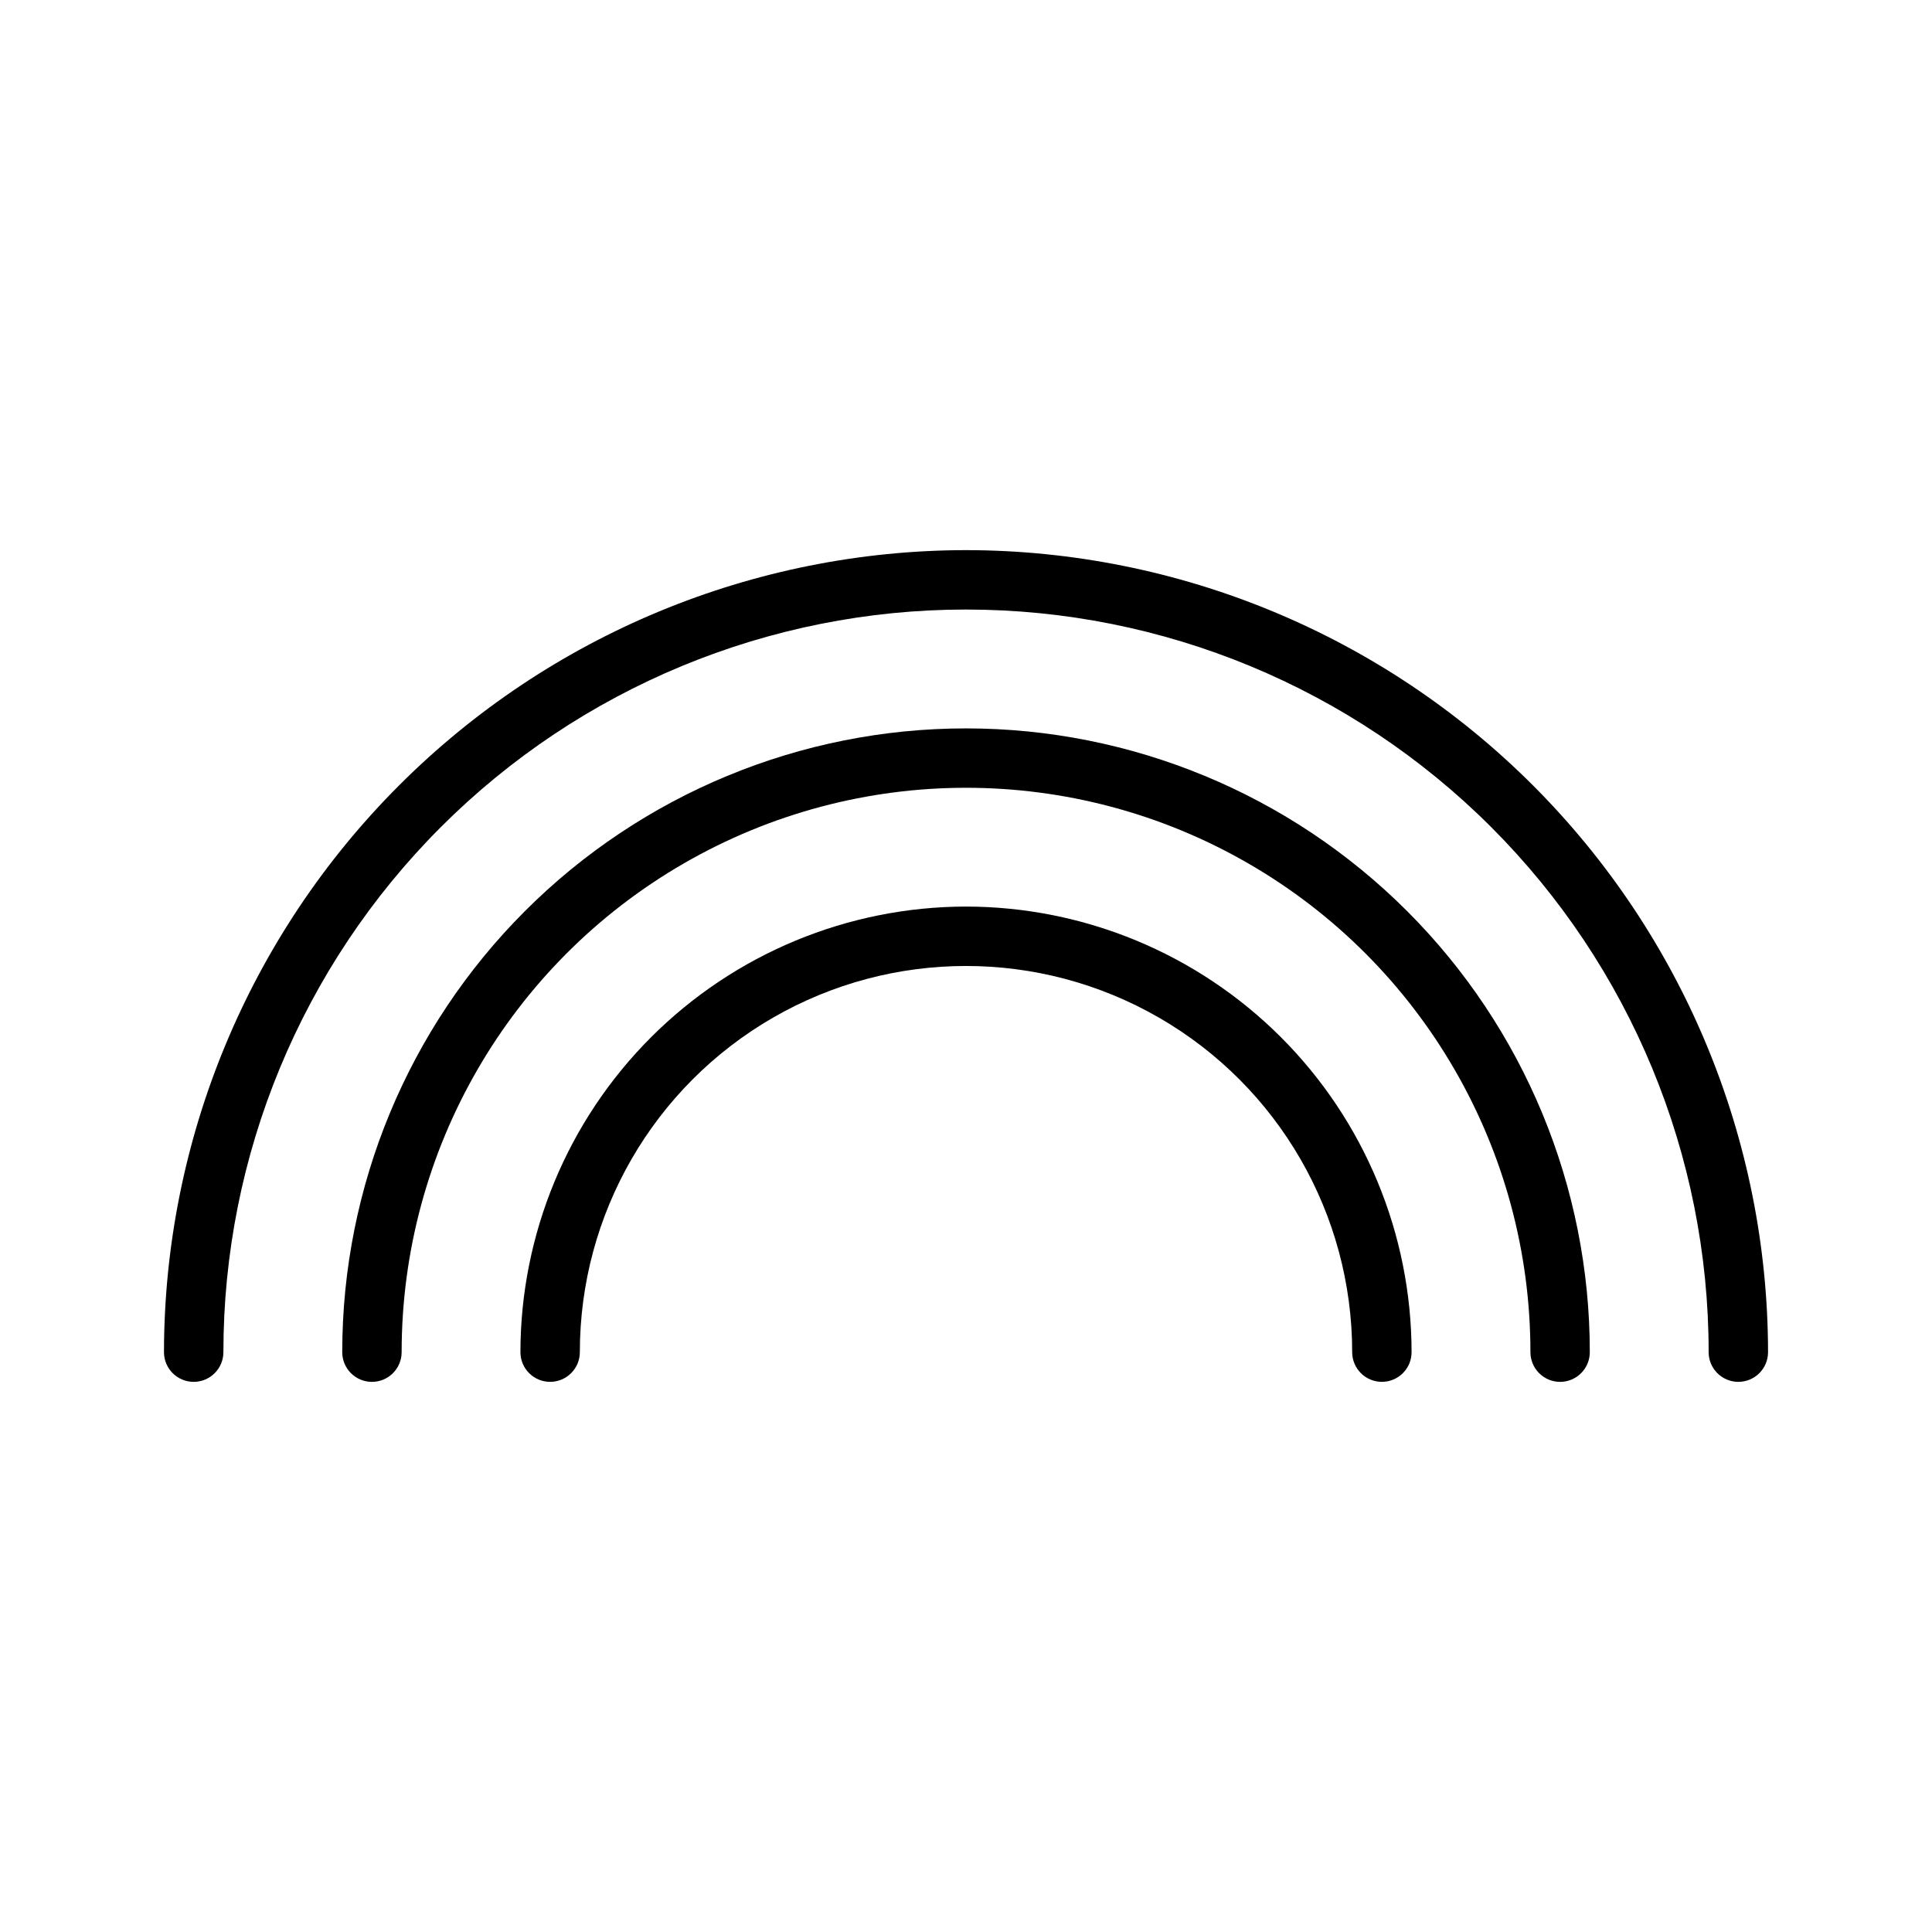
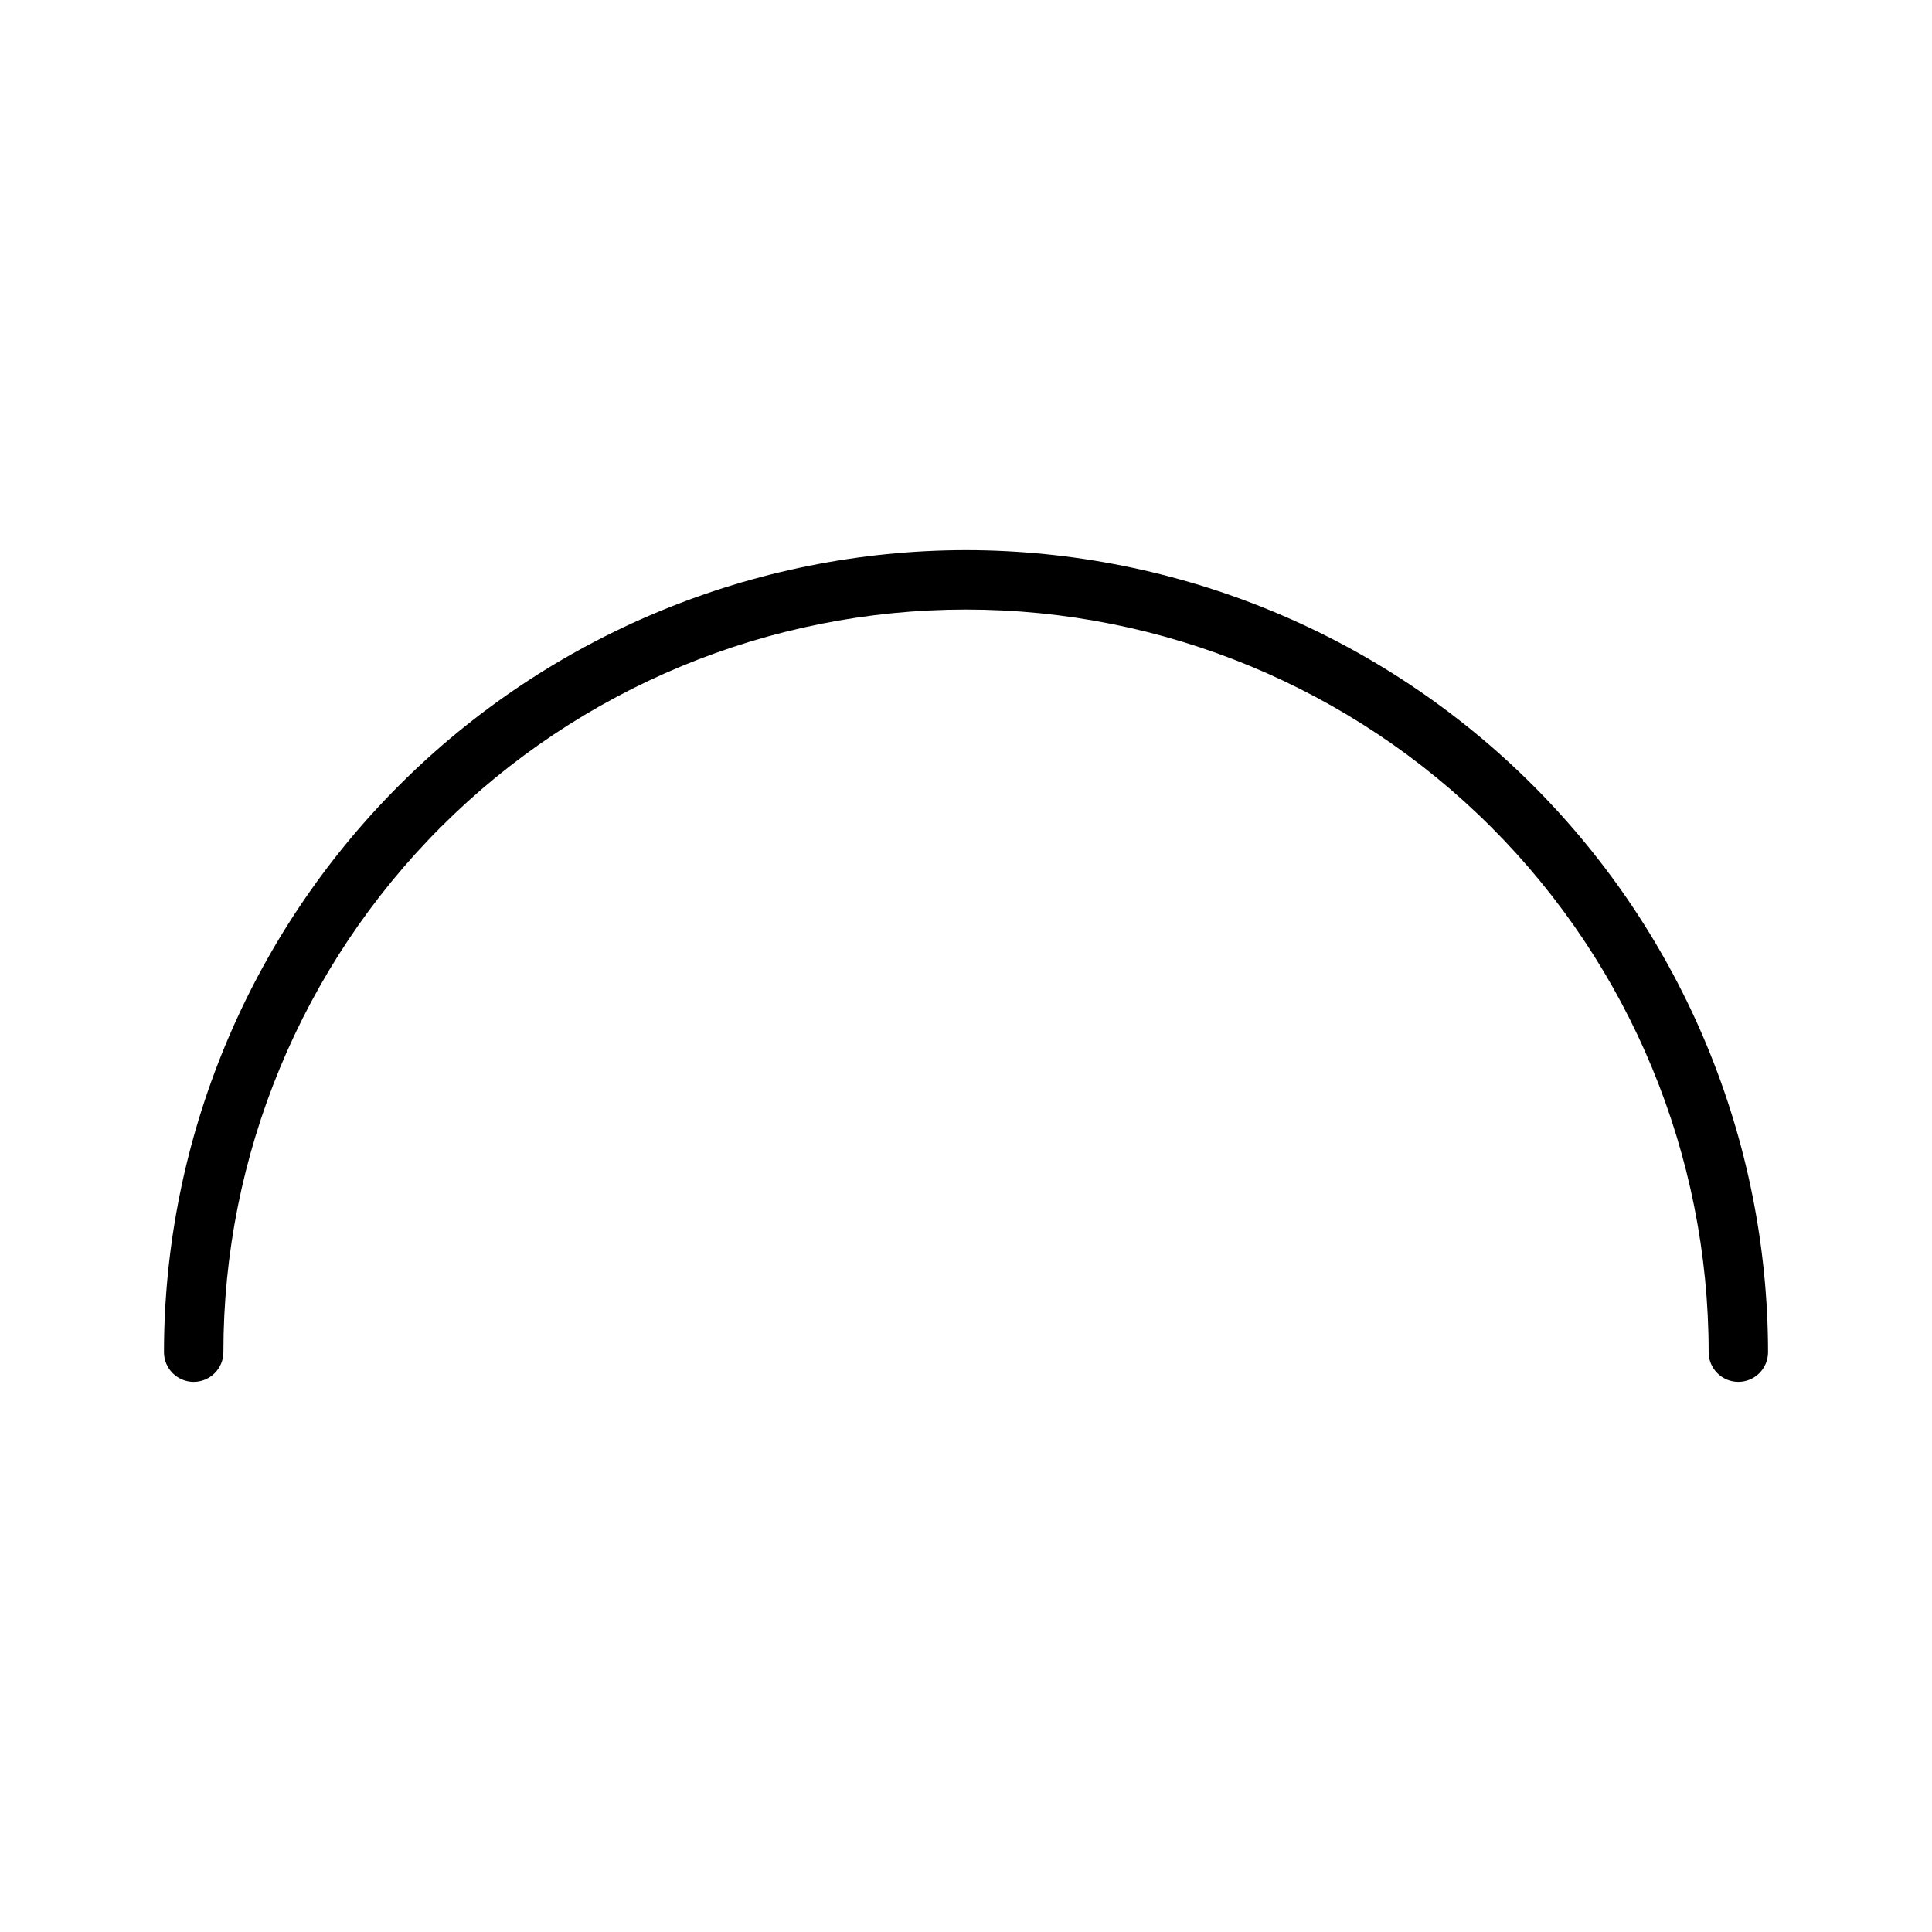
<svg xmlns="http://www.w3.org/2000/svg" fill="#000000" width="800px" height="800px" version="1.1" viewBox="144 144 512 512">
  <g>
    <path d="m400 289.79c-56.352 0.062-110.38 22.477-150.22 62.324-39.848 39.844-62.262 93.871-62.324 150.22 0 4.348 3.523 7.871 7.871 7.871 4.348 0 7.875-3.523 7.875-7.871 0-52.195 20.734-102.25 57.641-139.16s86.965-57.641 139.16-57.641c52.191 0 102.25 20.734 139.16 57.641 36.91 36.906 57.645 86.965 57.645 139.16 0 4.348 3.523 7.871 7.871 7.871s7.871-3.523 7.871-7.871c-0.062-56.352-22.477-110.38-62.32-150.22-39.848-39.848-93.875-62.262-150.22-62.324z" />
-     <path d="m557.44 510.21c2.09 0 4.09-0.828 5.566-2.305 1.477-1.477 2.309-3.481 2.309-5.566 0-43.844-17.418-85.895-48.422-116.89-31-31.004-73.047-48.418-116.89-48.418s-85.895 17.414-116.89 48.418c-31.004 31-48.418 73.051-48.418 116.89 0 4.348 3.523 7.871 7.871 7.871s7.871-3.523 7.871-7.871c0-53.438 28.508-102.81 74.785-129.53s103.29-26.719 149.57 0c46.277 26.719 74.785 76.094 74.785 129.53 0 2.086 0.828 4.09 2.305 5.566 1.477 1.477 3.481 2.305 5.566 2.305z" />
-     <path d="m400 384.25c-31.309 0.035-61.32 12.488-83.457 34.625-22.137 22.137-34.59 52.148-34.625 83.457 0 4.348 3.523 7.871 7.871 7.871 4.348 0 7.875-3.523 7.875-7.871 0-36.562 19.504-70.348 51.168-88.629 31.66-18.277 70.672-18.277 102.34 0 31.66 18.281 51.168 52.066 51.168 88.629 0 4.348 3.523 7.871 7.871 7.871 4.348 0 7.871-3.523 7.871-7.871-0.035-31.309-12.484-61.32-34.621-83.457-22.137-22.137-52.152-34.59-83.457-34.625z" />
  </g>
</svg>